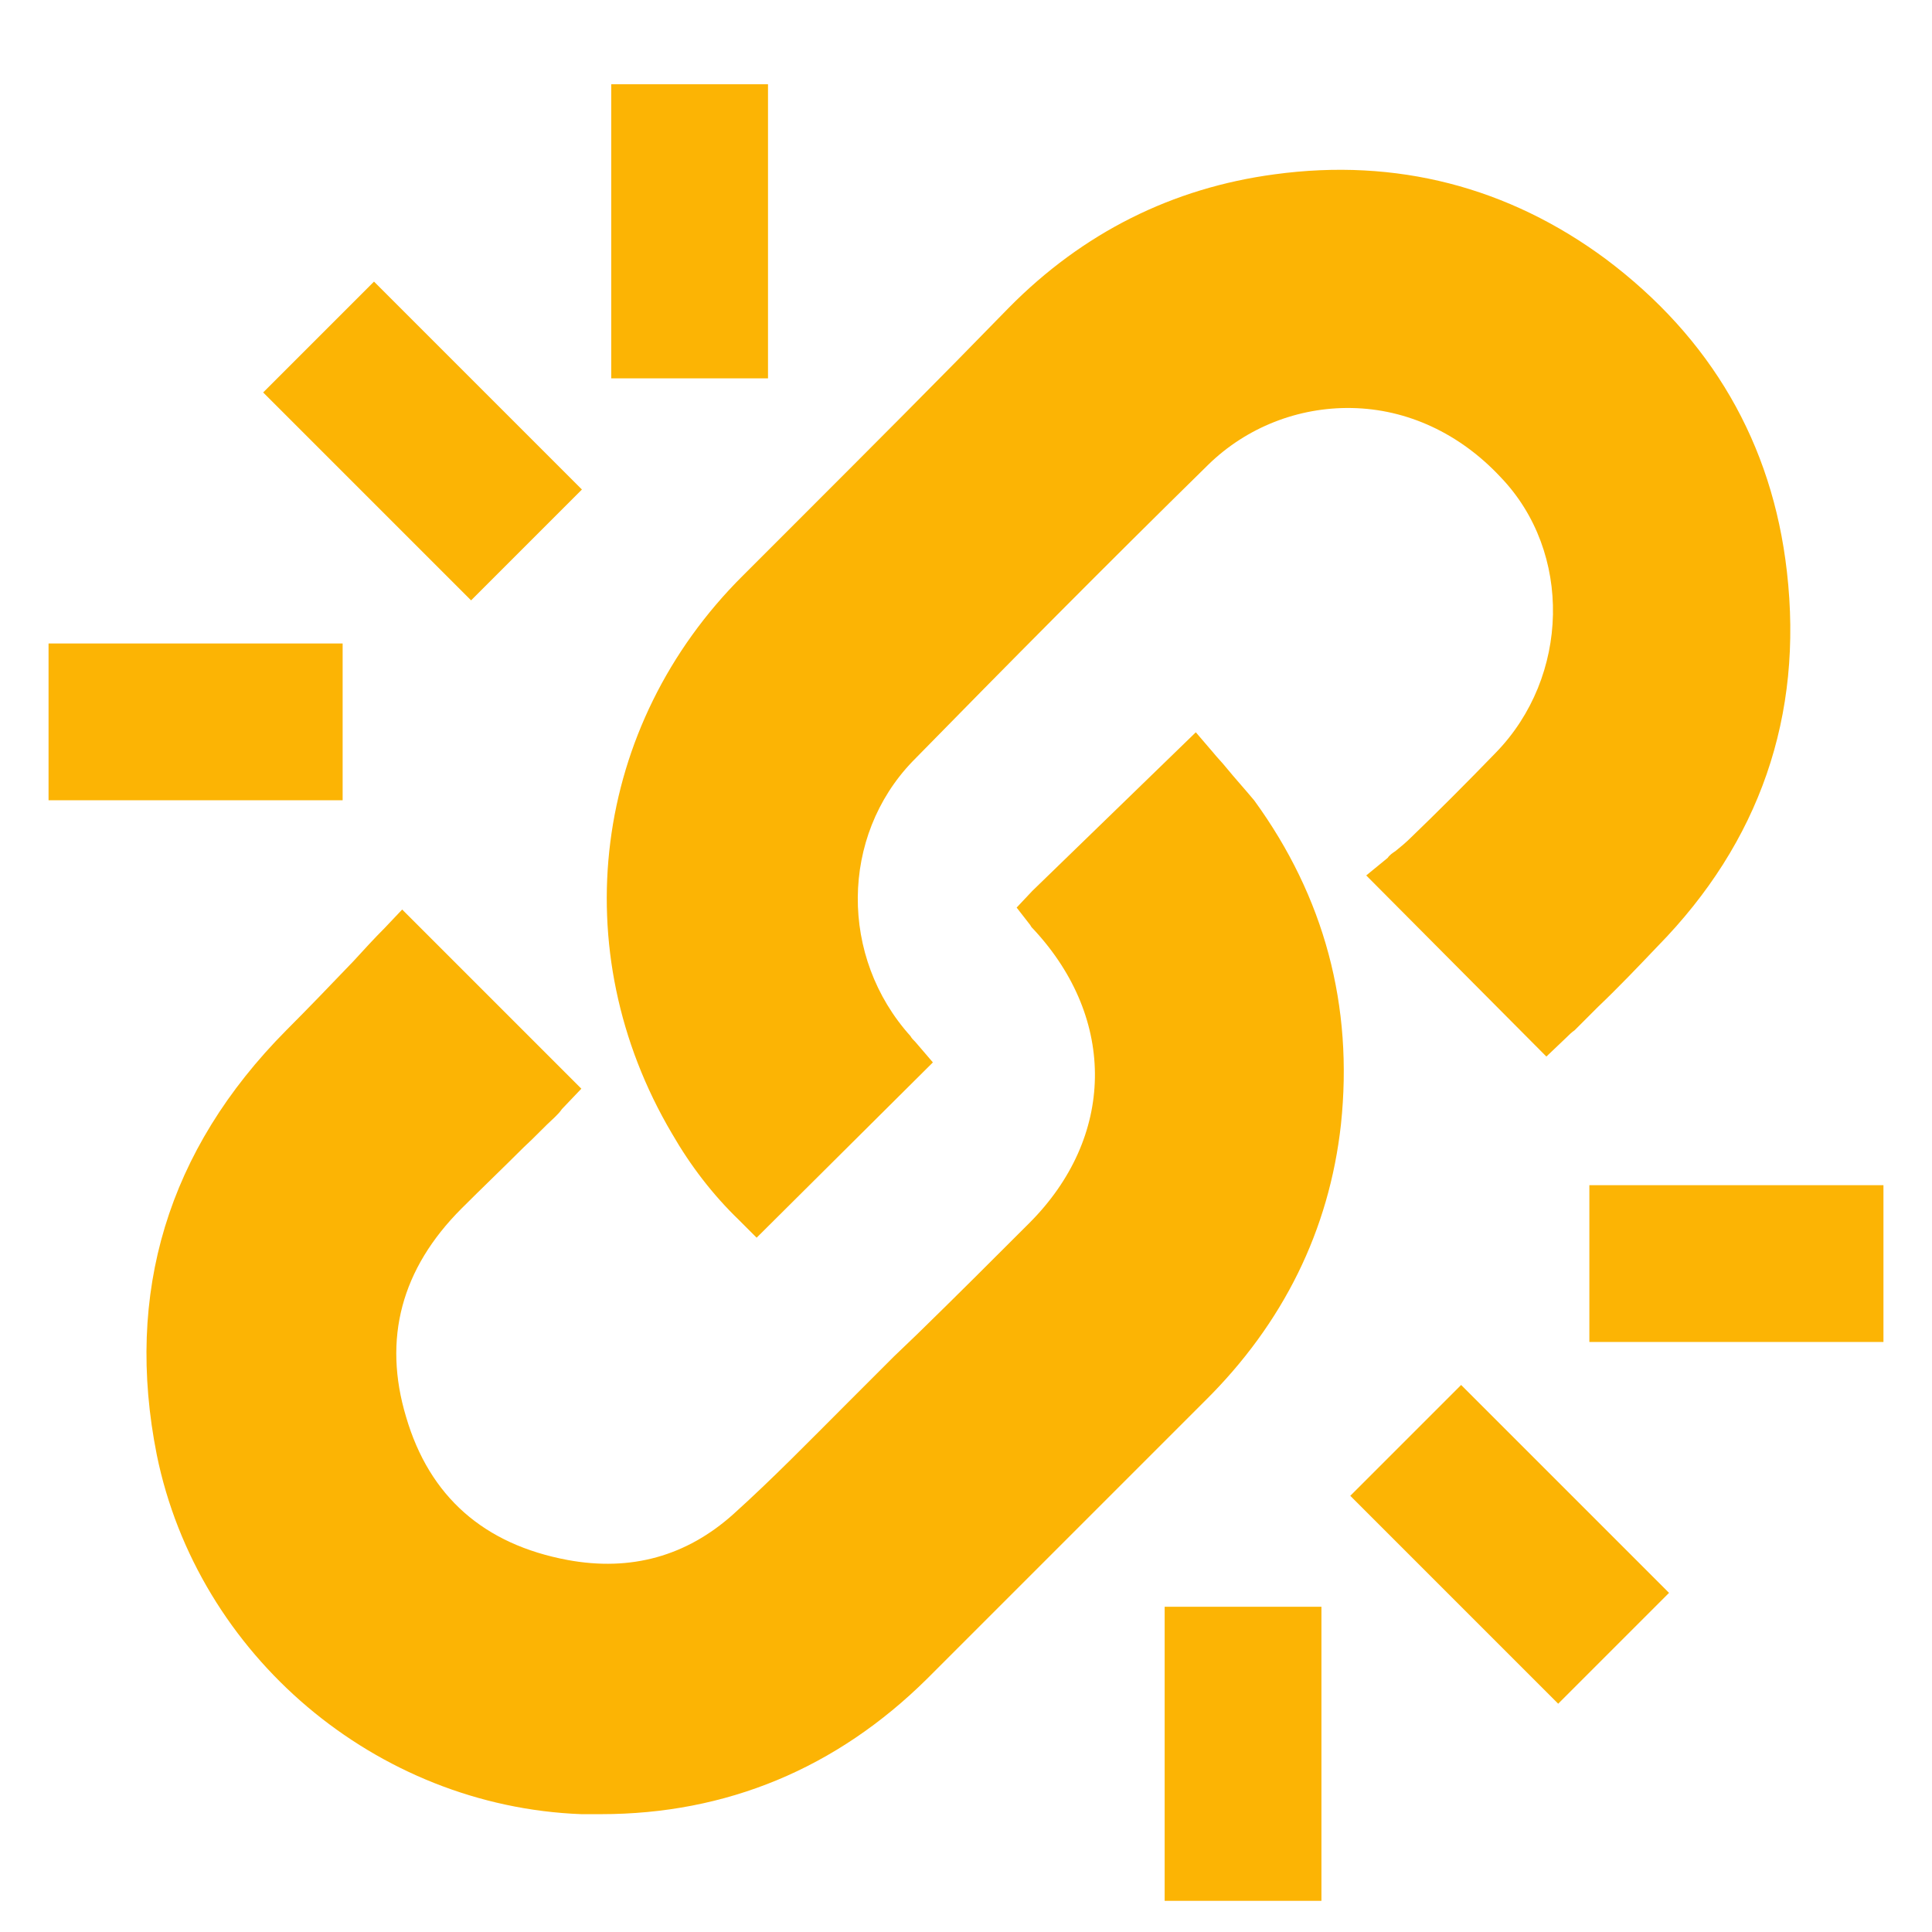
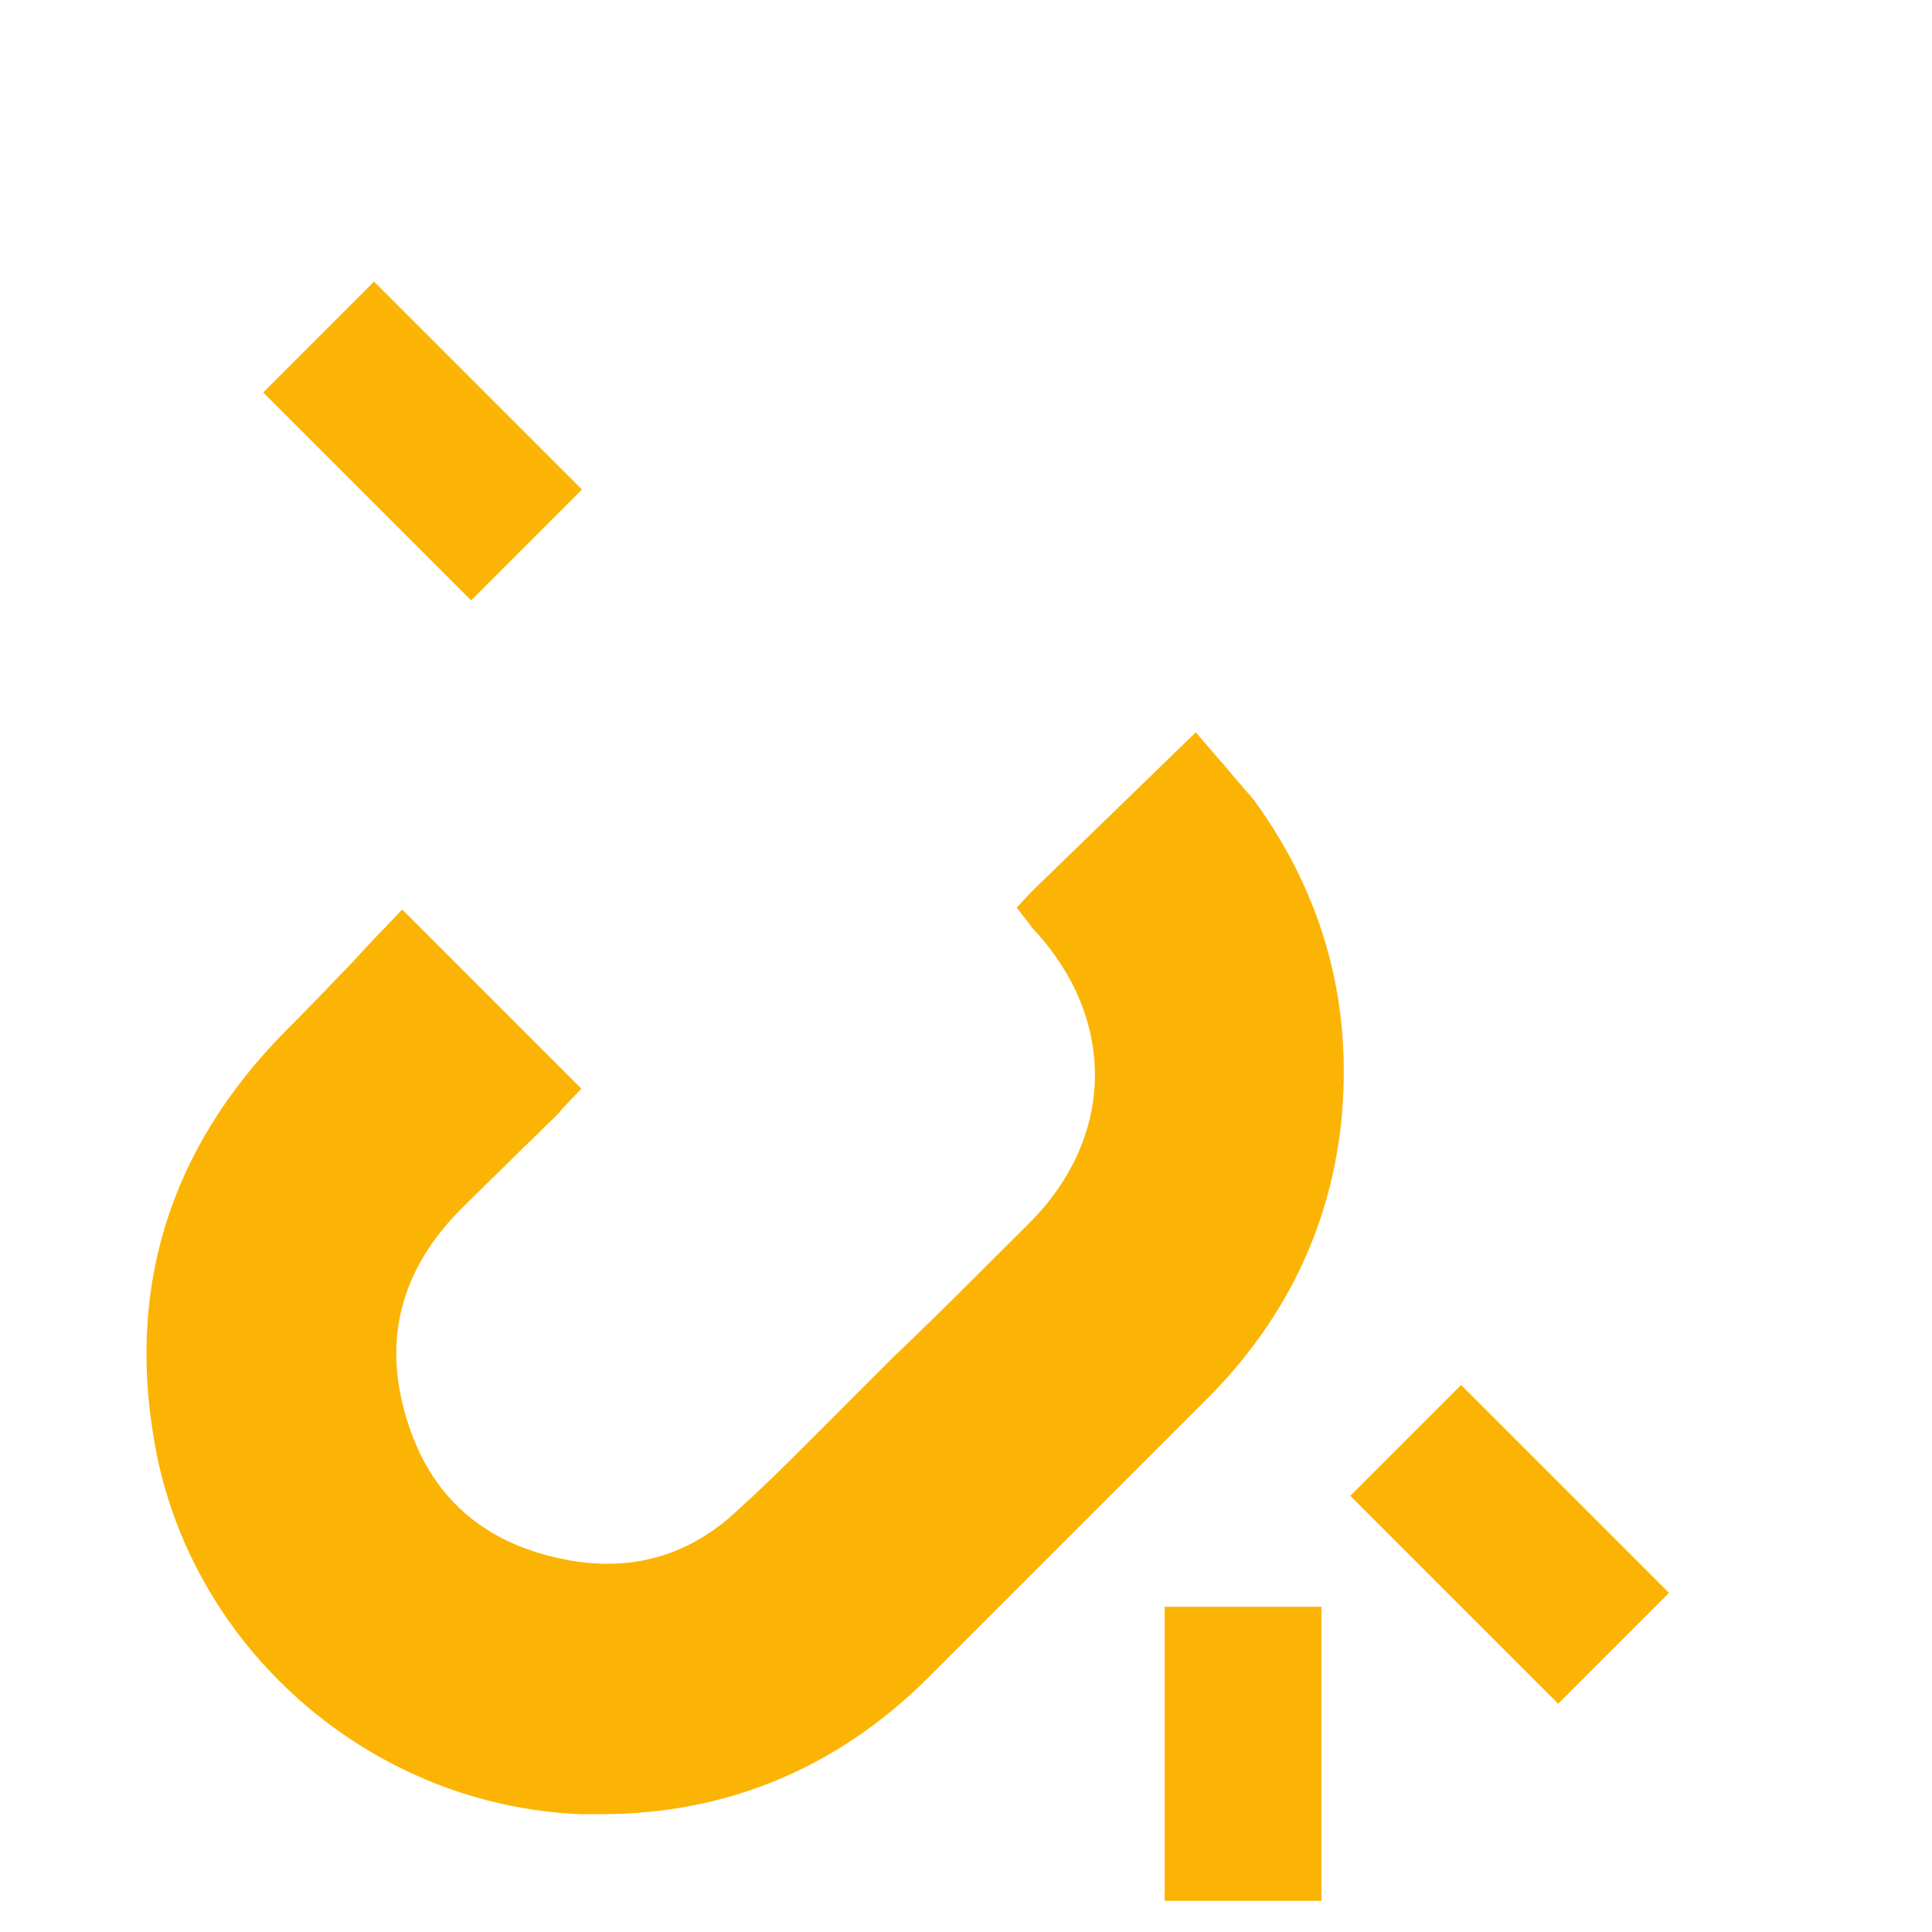
<svg xmlns="http://www.w3.org/2000/svg" id="Слой_1" x="0px" y="0px" viewBox="0 0 198.4 198.4" style="enable-background:new 0 0 198.4 198.4;" xml:space="preserve">
  <style type="text/css">	.st0{fill:#FFFFFF;}	.st1{fill:#FCB404;}	.st2{fill:#EBB044;}	.st3{fill:none;stroke:#EBB044;stroke-width:5.422;stroke-miterlimit:10;}	.st4{fill:url(#SVGID_1_);}	.st5{fill:none;stroke:#C8C7C7;stroke-width:2;stroke-miterlimit:10;}	.st6{fill:none;stroke:#FCB404;stroke-width:2;stroke-miterlimit:10;}	.st7{fill:url(#SVGID_12_);}</style>
  <g>
    <g>
      <path class="st1" d="M125.9,78.8c-0.4-0.5-0.9-1-1.3-1.5l-1.8-2.1L106,91.5l-1.6,1.7l1.4,1.8c0.1,0.2,0.2,0.3,0.4,0.5   c8.5,9.2,8.3,21.3-0.5,30.1c-3.8,3.8-7.6,7.6-11.5,11.4l-2.4,2.3c-1.6,1.6-3.2,3.2-4.8,4.8c-3.8,3.8-7.7,7.8-11.7,11.4   c-4.8,4.3-10.5,5.9-17,4.7c-8.6-1.6-14.2-6.5-16.6-14.7c-2.4-8-0.5-15.2,5.7-21.4c2.1-2.1,4.3-4.2,6.4-6.3c1.1-1,2.1-2.1,3.2-3.1   c0.3-0.3,0.5-0.5,0.7-0.8l2-2.1L41.3,93.4l-1.8,1.9c-1.1,1.1-2.1,2.2-3.2,3.4c-2.3,2.4-4.6,4.8-6.9,7.1   c-12.2,12.3-16.6,27-13.3,43.6c4.2,20.6,22.5,36.1,43.6,36.9c0.7,0,1.3,0,2,0c12.9,0,24.2-4.7,33.5-13.9   c4.4-4.4,8.8-8.8,13.2-13.2c5.1-5.1,10.2-10.2,15.3-15.3c8.1-8,12.8-17.6,14-28.4c1.3-12.2-1.7-23.4-8.9-33.3   C127.8,81,126.8,79.9,125.9,78.8z" />
-       <path class="st1" d="M153.6,77.3c-3,3.1-6.1,6.2-8.7,8.7c-0.5,0.5-1.1,1-1.6,1.4c-0.3,0.2-0.6,0.4-0.8,0.7l-2.2,1.8l18.5,18.6   l2.1-2c0.2-0.2,0.5-0.5,0.8-0.7l2.4-2.4c2.1-2,4.1-4.1,6.1-6.2c10.5-10.7,15-23.7,13.3-38.5c-1.5-13.2-7.8-24-18.6-32.1   c-10-7.4-21.5-10.4-34-8.7c-10.5,1.4-19.7,6-27.3,13.7C96.4,39,89.3,46.1,82.1,53.3l-5.8,5.8C60.8,74.5,57.9,97.6,69,116.4   c1.9,3.3,4.2,6.3,6.9,8.9l1.8,1.8l18.1-18l-1.8-2.1c-0.2-0.2-0.4-0.4-0.5-0.6c-7.3-8.1-7.2-20.5,0.2-28.2   c9.6-9.8,19.8-20.1,30.4-30.5c3.9-3.8,9.2-5.9,14.7-5.8c5.7,0.1,11.1,2.6,15.3,7.1C161.5,56.7,161.2,69.5,153.6,77.3z" />
    </g>
    <rect x="119.6" y="165" class="st1" width="16.1" height="30.2" />
-     <rect x="170.3" y="114.6" transform="matrix(6.123234e-17 -1 1 6.123234e-17 48.614 308.109)" class="st1" width="16.1" height="30.2" />
    <rect x="147" y="143.5" transform="matrix(0.707 -0.707 0.707 0.707 -66.722 156.081)" class="st1" width="16.1" height="30.2" />
-     <rect x="62.7" y="8.7" transform="matrix(-1 -1.224647e-16 1.224647e-16 -1 141.568 47.553)" class="st1" width="16.1" height="30.2" />
-     <rect x="12" y="59" transform="matrix(-1.836970e-16 1 -1 -1.836970e-16 94.186 54.08)" class="st1" width="16.1" height="30.2" />
    <rect x="35.3" y="30.2" transform="matrix(-0.707 0.707 -0.707 -0.707 106.067 46.664)" class="st1" width="16.1" height="30.2" />
  </g>
</svg>